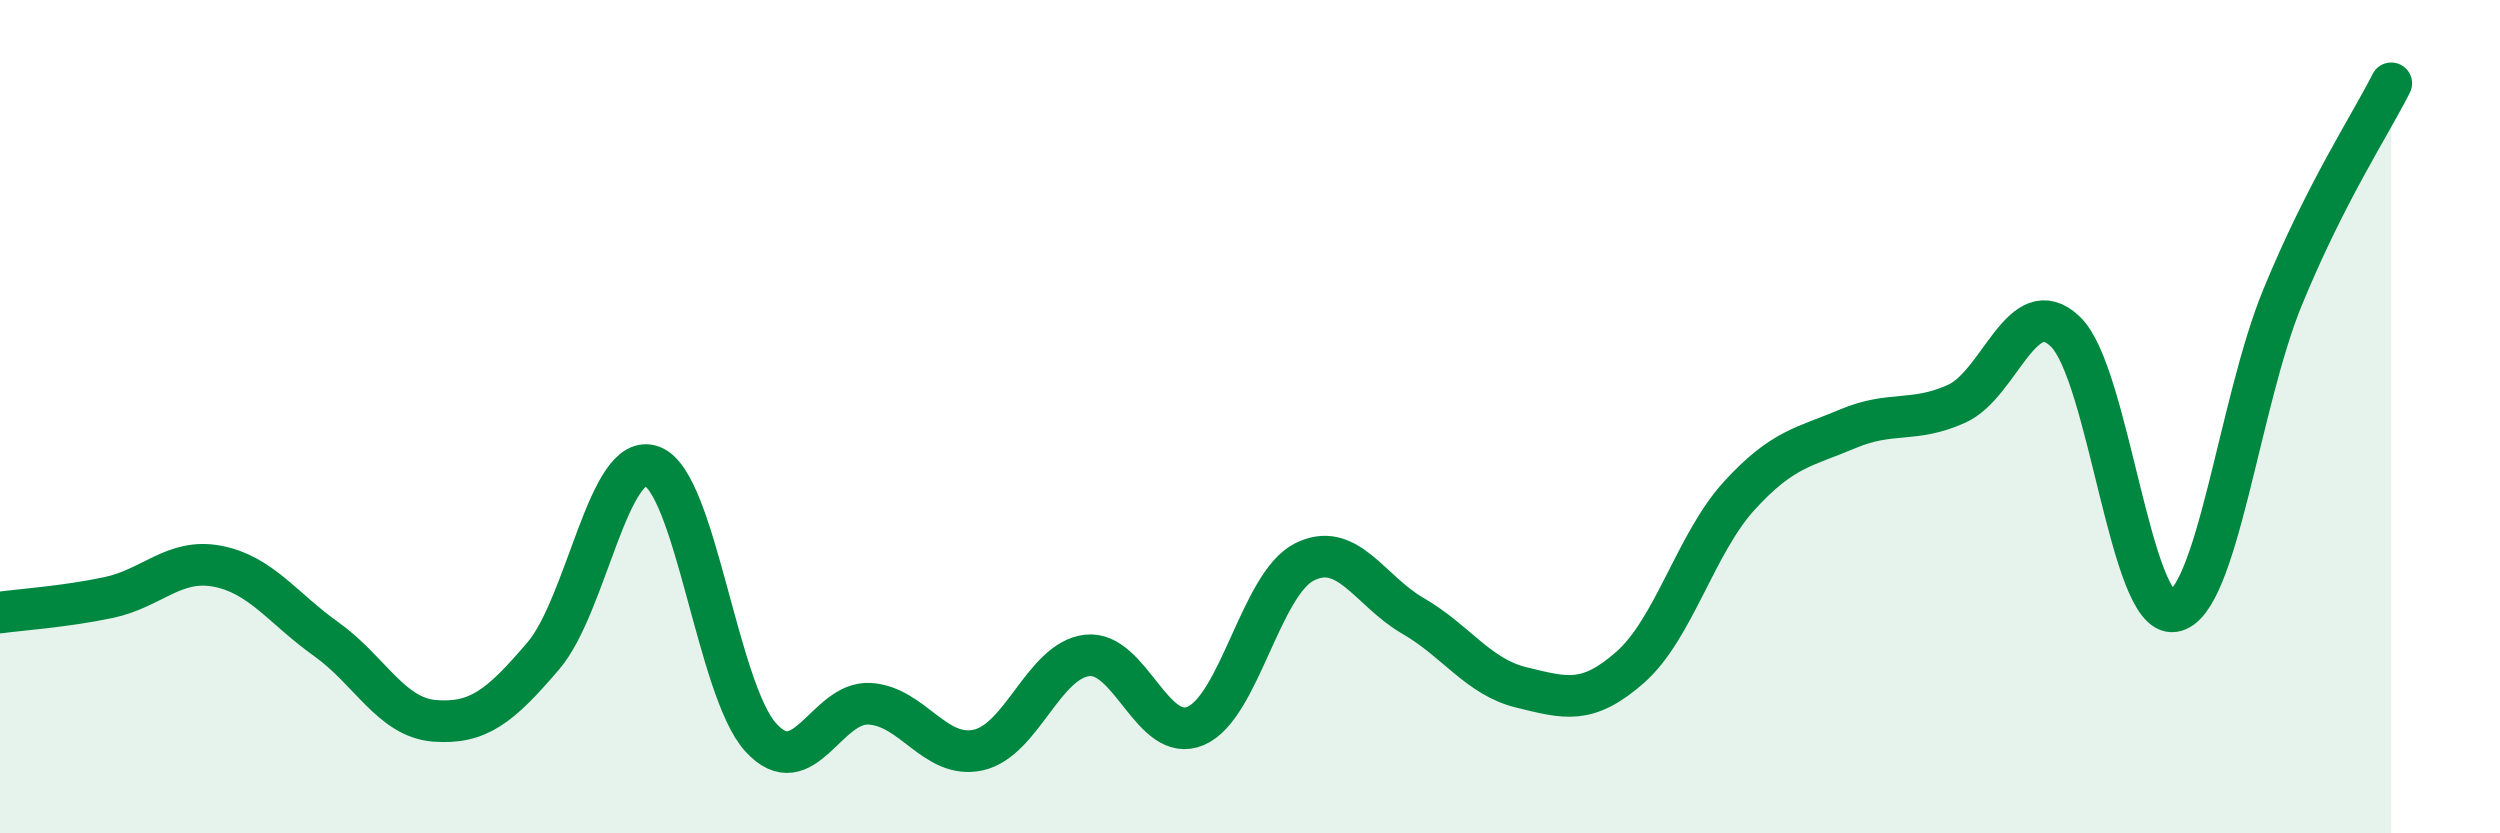
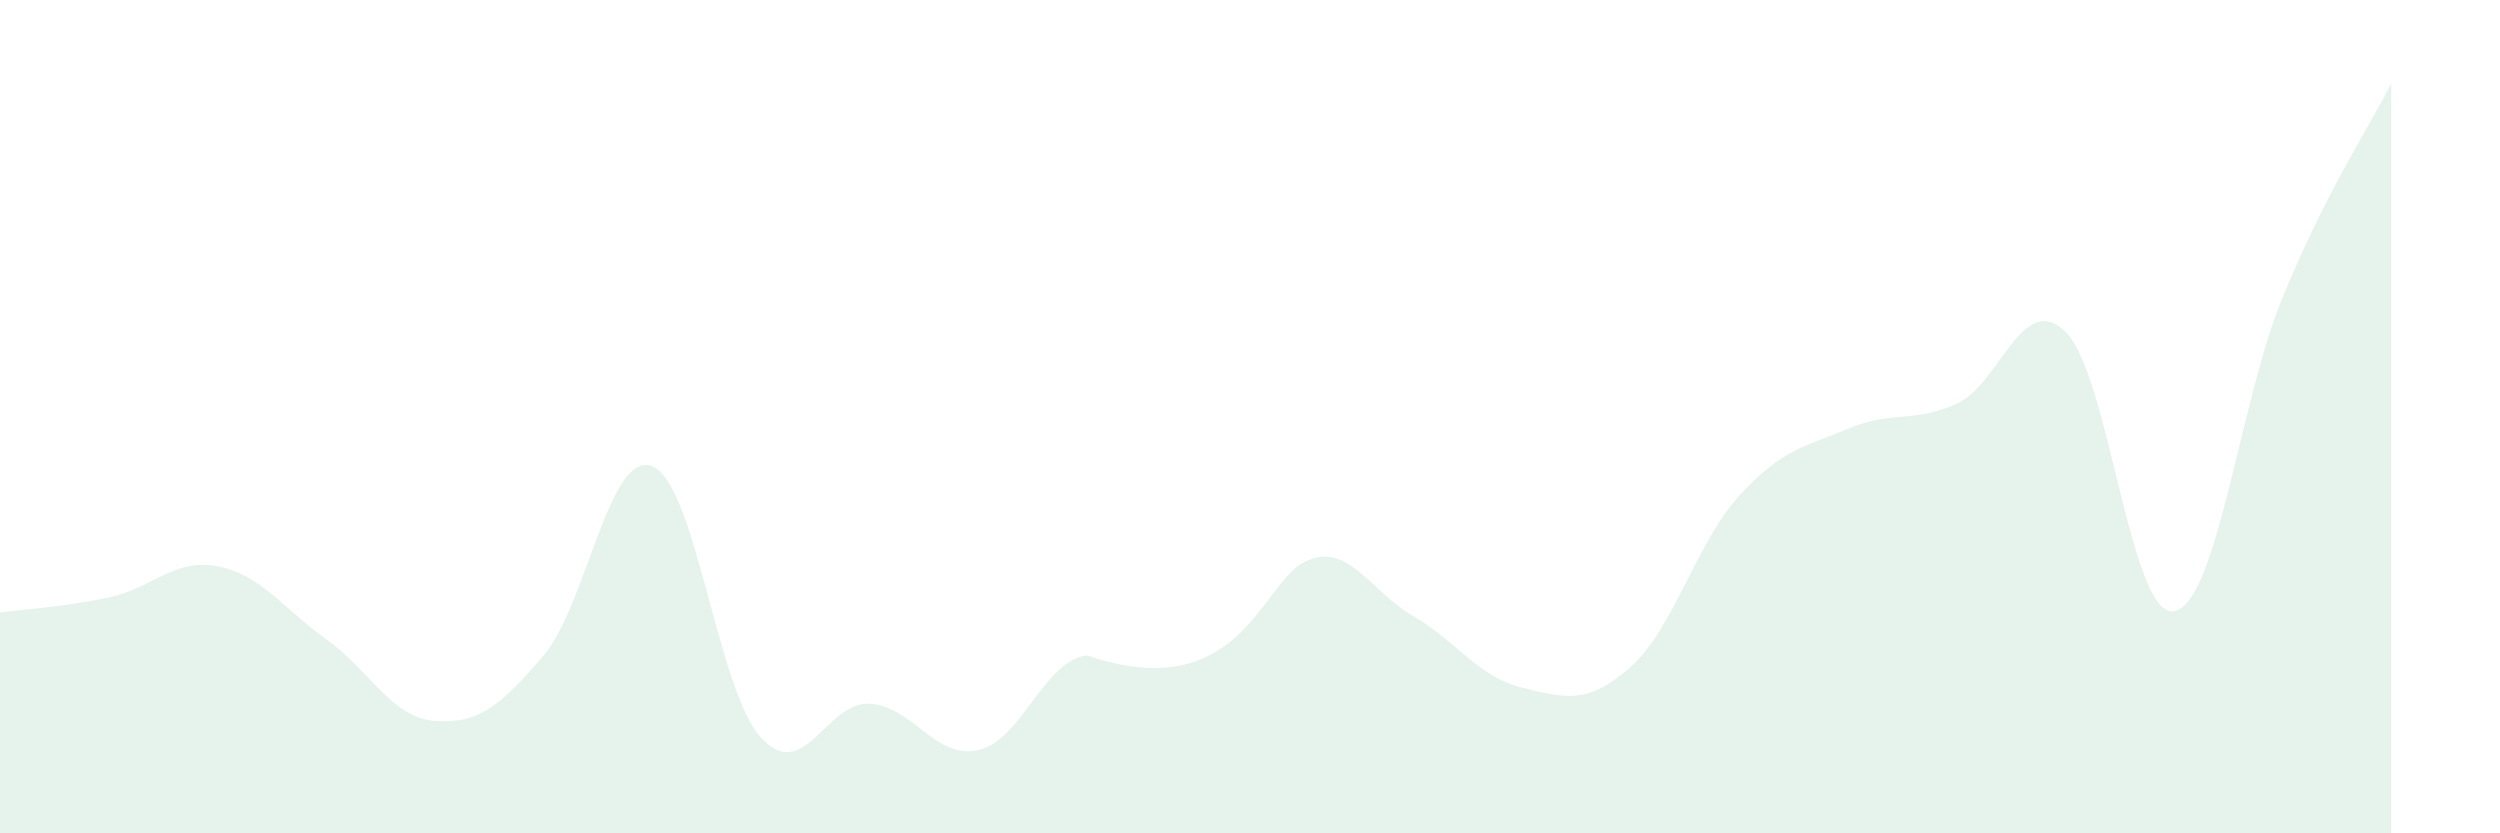
<svg xmlns="http://www.w3.org/2000/svg" width="60" height="20" viewBox="0 0 60 20">
-   <path d="M 0,14.7 C 0.52,14.63 1.57,14.56 2.61,14.34 C 3.65,14.12 4.18,13.39 5.22,13.59 C 6.26,13.79 6.79,14.6 7.83,15.34 C 8.87,16.08 9.39,17.22 10.43,17.3 C 11.47,17.38 12,16.96 13.04,15.74 C 14.08,14.52 14.61,10.8 15.65,11.19 C 16.69,11.58 17.22,16.56 18.26,17.7 C 19.3,18.84 19.83,16.83 20.87,16.89 C 21.91,16.95 22.44,18.23 23.48,18 C 24.52,17.77 25.05,15.85 26.09,15.73 C 27.13,15.61 27.66,17.87 28.7,17.42 C 29.74,16.97 30.26,14.02 31.3,13.49 C 32.34,12.96 32.87,14.18 33.91,14.78 C 34.95,15.38 35.48,16.25 36.52,16.5 C 37.56,16.75 38.09,16.93 39.13,16.01 C 40.17,15.09 40.7,13.04 41.74,11.9 C 42.78,10.76 43.31,10.73 44.35,10.29 C 45.39,9.85 45.92,10.16 46.96,9.69 C 48,9.22 48.53,6.96 49.57,7.96 C 50.61,8.96 51.13,14.83 52.17,14.67 C 53.21,14.51 53.74,9.67 54.78,7.14 C 55.82,4.61 56.87,3.03 57.39,2L57.39 20L0 20Z" fill="#008740" opacity="0.1" stroke-linecap="round" stroke-linejoin="round" />
-   <path d="M 0,14.7 C 0.52,14.63 1.57,14.56 2.61,14.34 C 3.65,14.12 4.18,13.39 5.22,13.59 C 6.26,13.79 6.79,14.6 7.83,15.34 C 8.87,16.08 9.39,17.22 10.43,17.3 C 11.47,17.38 12,16.96 13.04,15.74 C 14.08,14.52 14.61,10.8 15.65,11.19 C 16.69,11.58 17.22,16.56 18.26,17.7 C 19.3,18.84 19.83,16.83 20.87,16.89 C 21.91,16.95 22.44,18.23 23.48,18 C 24.52,17.77 25.05,15.85 26.09,15.73 C 27.13,15.61 27.66,17.87 28.7,17.42 C 29.74,16.97 30.26,14.02 31.3,13.49 C 32.34,12.96 32.87,14.18 33.91,14.78 C 34.95,15.38 35.48,16.25 36.52,16.5 C 37.56,16.75 38.09,16.93 39.13,16.01 C 40.17,15.09 40.7,13.04 41.74,11.9 C 42.78,10.76 43.31,10.73 44.35,10.29 C 45.39,9.85 45.92,10.16 46.96,9.69 C 48,9.22 48.53,6.96 49.57,7.96 C 50.61,8.96 51.13,14.83 52.17,14.67 C 53.21,14.51 53.74,9.67 54.78,7.14 C 55.82,4.61 56.87,3.03 57.39,2" stroke="#008740" stroke-width="1" fill="none" stroke-linecap="round" stroke-linejoin="round" />
+   <path d="M 0,14.7 C 0.52,14.63 1.57,14.56 2.61,14.34 C 3.65,14.12 4.18,13.39 5.22,13.59 C 6.26,13.79 6.79,14.6 7.83,15.34 C 8.87,16.08 9.39,17.22 10.43,17.3 C 11.47,17.38 12,16.96 13.04,15.74 C 14.08,14.52 14.61,10.8 15.65,11.19 C 16.69,11.58 17.22,16.56 18.26,17.7 C 19.3,18.84 19.83,16.83 20.87,16.89 C 21.91,16.95 22.44,18.23 23.48,18 C 24.52,17.77 25.05,15.85 26.09,15.73 C 29.74,16.97 30.26,14.02 31.3,13.49 C 32.34,12.96 32.87,14.18 33.91,14.78 C 34.95,15.38 35.48,16.25 36.52,16.5 C 37.56,16.75 38.09,16.93 39.13,16.01 C 40.17,15.09 40.7,13.04 41.74,11.9 C 42.78,10.76 43.31,10.73 44.35,10.29 C 45.39,9.85 45.92,10.16 46.96,9.69 C 48,9.22 48.53,6.96 49.57,7.96 C 50.61,8.96 51.13,14.83 52.17,14.67 C 53.21,14.51 53.74,9.67 54.78,7.14 C 55.82,4.61 56.87,3.03 57.39,2L57.39 20L0 20Z" fill="#008740" opacity="0.1" stroke-linecap="round" stroke-linejoin="round" />
</svg>